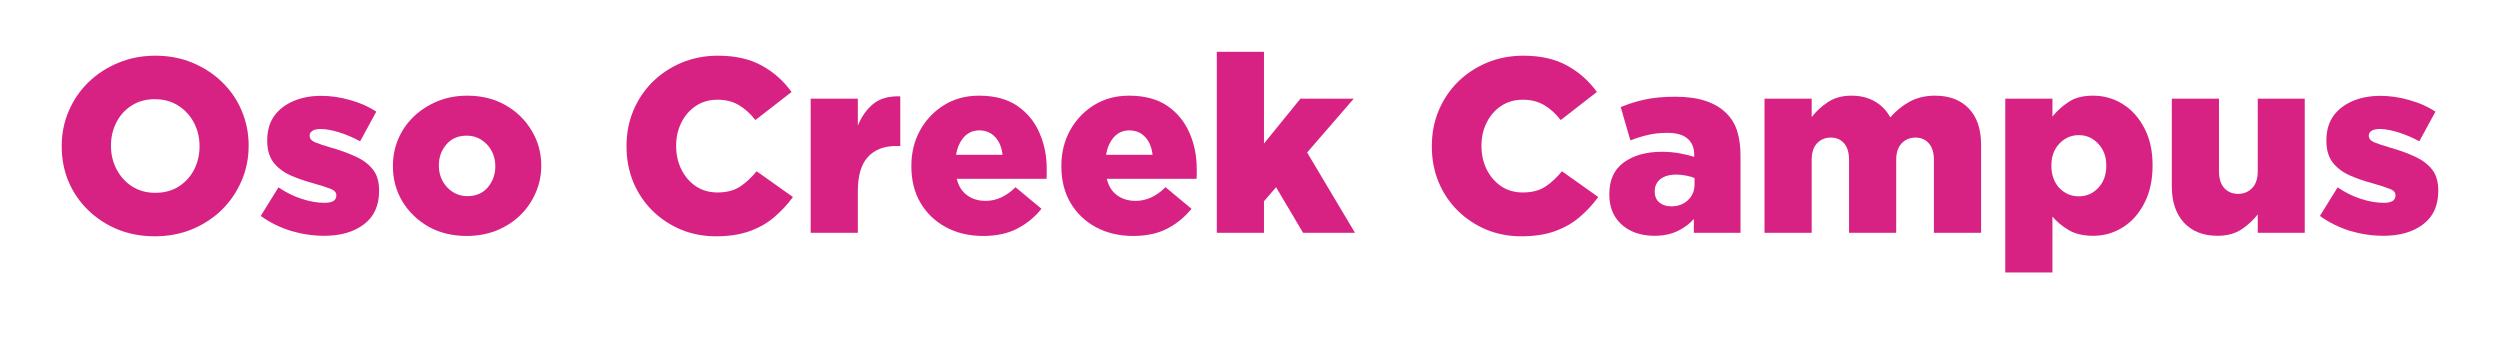
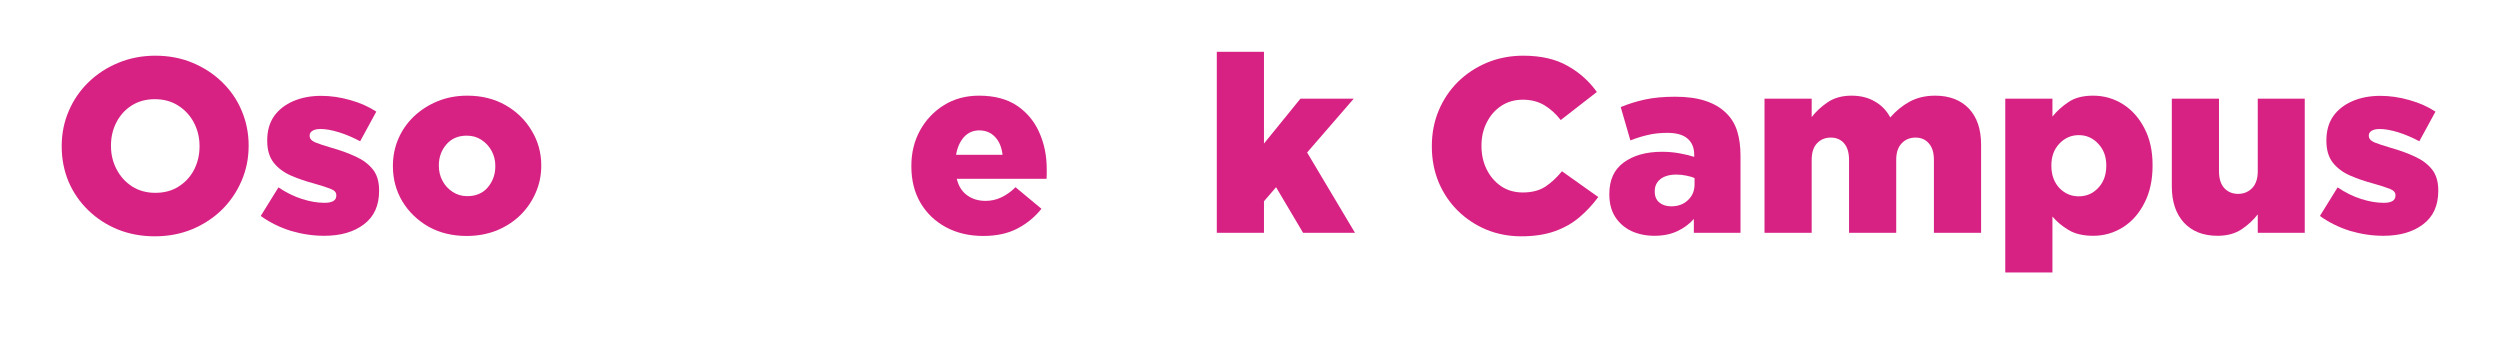
<svg xmlns="http://www.w3.org/2000/svg" width="297" zoomAndPan="magnify" viewBox="0 0 222.75 30" height="40" preserveAspectRatio="xMidYMid meet" version="1.0">
  <defs>
    <g />
  </defs>
  <g fill="#d72284" fill-opacity="1">
    <g transform="translate(4.654, 20.743)">
      <g>
        <path d="M 9.141 0.312 C 7.953 0.312 6.852 0.109 5.844 -0.297 C 4.832 -0.711 3.953 -1.285 3.203 -2.016 C 2.453 -2.742 1.867 -3.594 1.453 -4.562 C 1.047 -5.539 0.844 -6.582 0.844 -7.688 L 0.844 -7.734 C 0.844 -8.836 1.051 -9.875 1.469 -10.844 C 1.883 -11.82 2.469 -12.676 3.219 -13.406 C 3.977 -14.145 4.863 -14.723 5.875 -15.141 C 6.895 -15.566 8 -15.781 9.188 -15.781 C 10.383 -15.781 11.484 -15.57 12.484 -15.156 C 13.492 -14.738 14.375 -14.164 15.125 -13.438 C 15.883 -12.707 16.469 -11.859 16.875 -10.891 C 17.289 -9.922 17.5 -8.883 17.5 -7.781 L 17.5 -7.734 C 17.5 -6.629 17.285 -5.586 16.859 -4.609 C 16.441 -3.641 15.859 -2.785 15.109 -2.047 C 14.359 -1.316 13.473 -0.738 12.453 -0.312 C 11.441 0.102 10.336 0.312 9.141 0.312 Z M 9.188 -3.562 C 9.988 -3.562 10.68 -3.75 11.266 -4.125 C 11.859 -4.5 12.316 -5 12.641 -5.625 C 12.961 -6.258 13.125 -6.945 13.125 -7.688 L 13.125 -7.734 C 13.125 -8.484 12.957 -9.176 12.625 -9.812 C 12.289 -10.445 11.828 -10.953 11.234 -11.328 C 10.641 -11.711 9.941 -11.906 9.141 -11.906 C 8.359 -11.906 7.672 -11.719 7.078 -11.344 C 6.492 -10.969 6.039 -10.469 5.719 -9.844 C 5.395 -9.219 5.234 -8.531 5.234 -7.781 L 5.234 -7.734 C 5.234 -6.992 5.398 -6.301 5.734 -5.656 C 6.066 -5.02 6.531 -4.508 7.125 -4.125 C 7.719 -3.75 8.406 -3.562 9.188 -3.562 Z M 9.188 -3.562 " />
      </g>
    </g>
  </g>
  <g fill="#d72284" fill-opacity="1">
    <g transform="translate(23.012, 20.743)">
      <g>
        <path d="M 5.875 0.266 C 4.875 0.266 3.883 0.117 2.906 -0.172 C 1.938 -0.473 1.039 -0.914 0.219 -1.5 L 1.797 -4.047 C 2.484 -3.586 3.18 -3.242 3.891 -3.016 C 4.609 -2.785 5.281 -2.672 5.906 -2.672 C 6.602 -2.672 6.953 -2.883 6.953 -3.312 L 6.953 -3.359 C 6.953 -3.598 6.789 -3.781 6.469 -3.906 C 6.145 -4.039 5.664 -4.195 5.031 -4.375 C 4.25 -4.582 3.535 -4.828 2.891 -5.109 C 2.242 -5.398 1.734 -5.785 1.359 -6.266 C 0.984 -6.754 0.797 -7.398 0.797 -8.203 L 0.797 -8.234 C 0.797 -9.086 1 -9.805 1.406 -10.391 C 1.82 -10.973 2.395 -11.422 3.125 -11.734 C 3.852 -12.047 4.676 -12.203 5.594 -12.203 C 6.457 -12.203 7.32 -12.078 8.188 -11.828 C 9.062 -11.586 9.836 -11.242 10.516 -10.797 L 9.078 -8.156 C 8.461 -8.488 7.836 -8.754 7.203 -8.953 C 6.566 -9.148 6.016 -9.25 5.547 -9.25 C 5.223 -9.25 4.977 -9.191 4.812 -9.078 C 4.656 -8.973 4.578 -8.844 4.578 -8.688 L 4.578 -8.641 C 4.578 -8.398 4.738 -8.207 5.062 -8.062 C 5.395 -7.926 5.879 -7.766 6.516 -7.578 C 7.305 -7.359 8.023 -7.098 8.672 -6.797 C 9.316 -6.504 9.828 -6.125 10.203 -5.656 C 10.578 -5.188 10.766 -4.562 10.766 -3.781 L 10.766 -3.734 C 10.766 -2.422 10.312 -1.426 9.406 -0.75 C 8.508 -0.07 7.332 0.266 5.875 0.266 Z M 5.875 0.266 " />
      </g>
    </g>
  </g>
  <g fill="#d72284" fill-opacity="1">
    <g transform="translate(34.367, 20.743)">
      <g>
        <path d="M 7.219 0.281 C 5.938 0.281 4.801 0.004 3.812 -0.547 C 2.832 -1.109 2.055 -1.859 1.484 -2.797 C 0.922 -3.742 0.641 -4.785 0.641 -5.922 L 0.641 -5.969 C 0.641 -6.82 0.801 -7.625 1.125 -8.375 C 1.445 -9.125 1.906 -9.785 2.5 -10.359 C 3.102 -10.93 3.805 -11.383 4.609 -11.719 C 5.422 -12.051 6.305 -12.219 7.266 -12.219 C 8.547 -12.219 9.68 -11.938 10.672 -11.375 C 11.66 -10.812 12.438 -10.055 13 -9.109 C 13.57 -8.172 13.859 -7.141 13.859 -6.016 L 13.859 -5.969 C 13.859 -5.113 13.691 -4.312 13.359 -3.562 C 13.035 -2.812 12.578 -2.145 11.984 -1.562 C 11.391 -0.988 10.688 -0.535 9.875 -0.203 C 9.062 0.117 8.176 0.281 7.219 0.281 Z M 7.266 -3.266 C 8.035 -3.266 8.645 -3.523 9.094 -4.047 C 9.539 -4.578 9.766 -5.203 9.766 -5.922 L 9.766 -5.969 C 9.766 -6.445 9.656 -6.891 9.438 -7.297 C 9.219 -7.703 8.914 -8.031 8.531 -8.281 C 8.156 -8.531 7.719 -8.656 7.219 -8.656 C 6.457 -8.656 5.852 -8.395 5.406 -7.875 C 4.957 -7.352 4.734 -6.734 4.734 -6.016 L 4.734 -5.969 C 4.734 -5.477 4.844 -5.031 5.062 -4.625 C 5.281 -4.219 5.582 -3.891 5.969 -3.641 C 6.352 -3.391 6.785 -3.266 7.266 -3.266 Z M 7.266 -3.266 " />
      </g>
    </g>
  </g>
  <g fill="#d72284" fill-opacity="1">
    <g transform="translate(48.86, 20.743)">
      <g />
    </g>
  </g>
  <g fill="#d72284" fill-opacity="1">
    <g transform="translate(54.979, 20.743)">
      <g>
-         <path d="M 8.812 0.312 C 7.707 0.312 6.672 0.113 5.703 -0.281 C 4.742 -0.688 3.898 -1.242 3.172 -1.953 C 2.441 -2.672 1.867 -3.52 1.453 -4.5 C 1.047 -5.477 0.844 -6.539 0.844 -7.688 L 0.844 -7.734 C 0.844 -8.867 1.047 -9.922 1.453 -10.891 C 1.859 -11.859 2.426 -12.707 3.156 -13.438 C 3.895 -14.164 4.758 -14.738 5.75 -15.156 C 6.75 -15.57 7.828 -15.781 8.984 -15.781 C 10.566 -15.781 11.883 -15.477 12.938 -14.875 C 14 -14.281 14.867 -13.504 15.547 -12.547 L 12.328 -10.047 C 11.891 -10.609 11.398 -11.051 10.859 -11.375 C 10.316 -11.695 9.68 -11.859 8.953 -11.859 C 8.223 -11.859 7.582 -11.676 7.031 -11.312 C 6.477 -10.945 6.047 -10.453 5.734 -9.828 C 5.422 -9.211 5.266 -8.531 5.266 -7.781 L 5.266 -7.734 C 5.266 -6.961 5.422 -6.266 5.734 -5.641 C 6.047 -5.016 6.477 -4.516 7.031 -4.141 C 7.582 -3.773 8.223 -3.594 8.953 -3.594 C 9.754 -3.594 10.422 -3.766 10.953 -4.109 C 11.484 -4.461 11.977 -4.922 12.438 -5.484 L 15.672 -3.188 C 15.18 -2.52 14.625 -1.922 14 -1.391 C 13.375 -0.859 12.641 -0.441 11.797 -0.141 C 10.953 0.16 9.957 0.312 8.812 0.312 Z M 8.812 0.312 " />
-       </g>
+         </g>
    </g>
  </g>
  <g fill="#d72284" fill-opacity="1">
    <g transform="translate(71.106, 20.743)">
      <g>
-         <path d="M 1.125 0 L 1.125 -11.953 L 5.328 -11.953 L 5.328 -9.547 C 5.66 -10.367 6.125 -11.02 6.719 -11.5 C 7.32 -11.977 8.117 -12.195 9.109 -12.156 L 9.109 -7.734 L 8.75 -7.734 C 7.656 -7.734 6.812 -7.406 6.219 -6.75 C 5.625 -6.102 5.328 -5.094 5.328 -3.719 L 5.328 0 Z M 1.125 0 " />
-       </g>
+         </g>
    </g>
  </g>
  <g fill="#d72284" fill-opacity="1">
    <g transform="translate(80.561, 20.743)">
      <g>
        <path d="M 7.047 0.281 C 5.797 0.281 4.688 0.02 3.719 -0.5 C 2.758 -1.02 2.004 -1.742 1.453 -2.672 C 0.91 -3.598 0.641 -4.68 0.641 -5.922 L 0.641 -5.969 C 0.641 -7.125 0.895 -8.172 1.406 -9.109 C 1.926 -10.055 2.641 -10.812 3.547 -11.375 C 4.453 -11.938 5.492 -12.219 6.672 -12.219 C 8.055 -12.219 9.191 -11.914 10.078 -11.312 C 10.961 -10.707 11.617 -9.91 12.047 -8.922 C 12.484 -7.941 12.703 -6.859 12.703 -5.672 C 12.703 -5.547 12.703 -5.406 12.703 -5.25 C 12.703 -5.102 12.695 -4.957 12.688 -4.812 L 4.688 -4.812 C 4.844 -4.164 5.148 -3.676 5.609 -3.344 C 6.066 -3.008 6.617 -2.844 7.266 -2.844 C 8.211 -2.844 9.098 -3.25 9.922 -4.062 L 12.234 -2.141 C 11.66 -1.422 10.953 -0.836 10.109 -0.391 C 9.266 0.055 8.242 0.281 7.047 0.281 Z M 4.625 -6.953 L 8.766 -6.953 C 8.691 -7.617 8.473 -8.145 8.109 -8.531 C 7.742 -8.926 7.27 -9.125 6.688 -9.125 C 6.145 -9.125 5.691 -8.926 5.328 -8.531 C 4.973 -8.133 4.738 -7.609 4.625 -6.953 Z M 4.625 -6.953 " />
      </g>
    </g>
  </g>
  <g fill="#d72284" fill-opacity="1">
    <g transform="translate(93.927, 20.743)">
      <g>
-         <path d="M 7.047 0.281 C 5.797 0.281 4.688 0.02 3.719 -0.5 C 2.758 -1.02 2.004 -1.742 1.453 -2.672 C 0.91 -3.598 0.641 -4.68 0.641 -5.922 L 0.641 -5.969 C 0.641 -7.125 0.895 -8.172 1.406 -9.109 C 1.926 -10.055 2.641 -10.812 3.547 -11.375 C 4.453 -11.938 5.492 -12.219 6.672 -12.219 C 8.055 -12.219 9.191 -11.914 10.078 -11.312 C 10.961 -10.707 11.617 -9.91 12.047 -8.922 C 12.484 -7.941 12.703 -6.859 12.703 -5.672 C 12.703 -5.547 12.703 -5.406 12.703 -5.25 C 12.703 -5.102 12.695 -4.957 12.688 -4.812 L 4.688 -4.812 C 4.844 -4.164 5.148 -3.676 5.609 -3.344 C 6.066 -3.008 6.617 -2.844 7.266 -2.844 C 8.211 -2.844 9.098 -3.25 9.922 -4.062 L 12.234 -2.141 C 11.66 -1.422 10.953 -0.836 10.109 -0.391 C 9.266 0.055 8.242 0.281 7.047 0.281 Z M 4.625 -6.953 L 8.766 -6.953 C 8.691 -7.617 8.473 -8.145 8.109 -8.531 C 7.742 -8.926 7.27 -9.125 6.688 -9.125 C 6.145 -9.125 5.691 -8.926 5.328 -8.531 C 4.973 -8.133 4.738 -7.609 4.625 -6.953 Z M 4.625 -6.953 " />
-       </g>
+         </g>
    </g>
  </g>
  <g fill="#d72284" fill-opacity="1">
    <g transform="translate(107.292, 20.743)">
      <g>
        <path d="M 1.125 0 L 1.125 -16.125 L 5.328 -16.125 L 5.328 -7.953 L 8.578 -11.953 L 13.328 -11.953 L 9.172 -7.156 L 13.438 0 L 8.812 0 L 6.406 -4.062 L 5.328 -2.812 L 5.328 0 Z M 1.125 0 " />
      </g>
    </g>
  </g>
  <g fill="#d72284" fill-opacity="1">
    <g transform="translate(120.613, 20.743)">
      <g />
    </g>
  </g>
  <g fill="#d72284" fill-opacity="1">
    <g transform="translate(126.733, 20.743)">
      <g>
        <path d="M 8.812 0.312 C 7.707 0.312 6.672 0.113 5.703 -0.281 C 4.742 -0.688 3.898 -1.242 3.172 -1.953 C 2.441 -2.672 1.867 -3.52 1.453 -4.5 C 1.047 -5.477 0.844 -6.539 0.844 -7.688 L 0.844 -7.734 C 0.844 -8.867 1.047 -9.922 1.453 -10.891 C 1.859 -11.859 2.426 -12.707 3.156 -13.438 C 3.895 -14.164 4.758 -14.738 5.75 -15.156 C 6.75 -15.57 7.828 -15.781 8.984 -15.781 C 10.566 -15.781 11.883 -15.477 12.938 -14.875 C 14 -14.281 14.867 -13.504 15.547 -12.547 L 12.328 -10.047 C 11.891 -10.609 11.398 -11.051 10.859 -11.375 C 10.316 -11.695 9.68 -11.859 8.953 -11.859 C 8.223 -11.859 7.582 -11.676 7.031 -11.312 C 6.477 -10.945 6.047 -10.453 5.734 -9.828 C 5.422 -9.211 5.266 -8.531 5.266 -7.781 L 5.266 -7.734 C 5.266 -6.961 5.422 -6.266 5.734 -5.641 C 6.047 -5.016 6.477 -4.516 7.031 -4.141 C 7.582 -3.773 8.223 -3.594 8.953 -3.594 C 9.754 -3.594 10.422 -3.766 10.953 -4.109 C 11.484 -4.461 11.977 -4.922 12.438 -5.484 L 15.672 -3.188 C 15.18 -2.52 14.625 -1.922 14 -1.391 C 13.375 -0.859 12.641 -0.441 11.797 -0.141 C 10.953 0.16 9.957 0.312 8.812 0.312 Z M 8.812 0.312 " />
      </g>
    </g>
  </g>
  <g fill="#d72284" fill-opacity="1">
    <g transform="translate(142.86, 20.743)">
      <g>
        <path d="M 4.547 0.266 C 3.797 0.266 3.113 0.125 2.5 -0.156 C 1.895 -0.445 1.414 -0.863 1.062 -1.406 C 0.707 -1.957 0.531 -2.629 0.531 -3.422 L 0.531 -3.469 C 0.531 -4.707 0.957 -5.641 1.812 -6.266 C 2.676 -6.898 3.812 -7.219 5.219 -7.219 C 5.77 -7.219 6.301 -7.172 6.812 -7.078 C 7.32 -6.984 7.75 -6.879 8.094 -6.766 L 8.094 -6.953 C 8.094 -7.578 7.895 -8.055 7.5 -8.391 C 7.113 -8.734 6.516 -8.906 5.703 -8.906 C 5.066 -8.906 4.488 -8.844 3.969 -8.719 C 3.457 -8.602 2.938 -8.441 2.406 -8.234 L 1.547 -11.203 C 2.223 -11.484 2.941 -11.707 3.703 -11.875 C 4.461 -12.039 5.359 -12.125 6.391 -12.125 C 7.461 -12.125 8.367 -12 9.109 -11.75 C 9.859 -11.5 10.469 -11.141 10.938 -10.672 C 11.395 -10.234 11.723 -9.695 11.922 -9.062 C 12.117 -8.438 12.219 -7.707 12.219 -6.875 L 12.219 0 L 8.062 0 L 8.062 -1.234 C 7.656 -0.773 7.16 -0.41 6.578 -0.141 C 6.004 0.129 5.328 0.266 4.547 0.266 Z M 6.047 -2.359 C 6.648 -2.359 7.145 -2.539 7.531 -2.906 C 7.926 -3.27 8.125 -3.742 8.125 -4.328 L 8.125 -4.875 C 7.926 -4.969 7.68 -5.039 7.391 -5.094 C 7.098 -5.156 6.801 -5.188 6.5 -5.188 C 5.895 -5.188 5.422 -5.051 5.078 -4.781 C 4.742 -4.508 4.578 -4.156 4.578 -3.719 L 4.578 -3.672 C 4.578 -3.254 4.711 -2.93 4.984 -2.703 C 5.266 -2.473 5.617 -2.359 6.047 -2.359 Z M 6.047 -2.359 " />
      </g>
    </g>
  </g>
  <g fill="#d72284" fill-opacity="1">
    <g transform="translate(156.093, 20.743)">
      <g>
        <path d="M 1.125 0 L 1.125 -11.953 L 5.328 -11.953 L 5.328 -10.312 C 5.711 -10.812 6.191 -11.254 6.766 -11.641 C 7.336 -12.023 8.039 -12.219 8.875 -12.219 C 9.676 -12.219 10.367 -12.047 10.953 -11.703 C 11.547 -11.367 12.004 -10.895 12.328 -10.281 C 12.848 -10.875 13.426 -11.344 14.062 -11.688 C 14.707 -12.039 15.461 -12.219 16.328 -12.219 C 17.598 -12.219 18.598 -11.836 19.328 -11.078 C 20.055 -10.316 20.422 -9.238 20.422 -7.844 L 20.422 0 L 16.219 0 L 16.219 -6.5 C 16.219 -7.145 16.066 -7.633 15.766 -7.969 C 15.473 -8.312 15.078 -8.484 14.578 -8.484 C 14.078 -8.484 13.664 -8.312 13.344 -7.969 C 13.02 -7.633 12.859 -7.145 12.859 -6.5 L 12.859 0 L 8.656 0 L 8.656 -6.5 C 8.656 -7.145 8.508 -7.633 8.219 -7.969 C 7.926 -8.312 7.531 -8.484 7.031 -8.484 C 6.531 -8.484 6.117 -8.312 5.797 -7.969 C 5.484 -7.633 5.328 -7.145 5.328 -6.5 L 5.328 0 Z M 1.125 0 " />
      </g>
    </g>
  </g>
  <g fill="#d72284" fill-opacity="1">
    <g transform="translate(177.544, 20.743)">
      <g>
        <path d="M 1.125 3.531 L 1.125 -11.953 L 5.328 -11.953 L 5.328 -10.359 C 5.734 -10.859 6.211 -11.289 6.766 -11.656 C 7.316 -12.031 8.047 -12.219 8.953 -12.219 C 9.91 -12.219 10.789 -11.969 11.594 -11.469 C 12.395 -10.969 13.035 -10.254 13.516 -9.328 C 14.004 -8.41 14.25 -7.312 14.25 -6.031 L 14.25 -5.984 C 14.25 -4.691 14.004 -3.578 13.516 -2.641 C 13.035 -1.703 12.395 -0.984 11.594 -0.484 C 10.789 0.016 9.914 0.266 8.969 0.266 C 8.07 0.266 7.336 0.094 6.766 -0.25 C 6.191 -0.594 5.711 -0.992 5.328 -1.453 L 5.328 3.531 Z M 7.672 -3.25 C 8.359 -3.25 8.938 -3.5 9.406 -4 C 9.883 -4.5 10.125 -5.156 10.125 -5.969 L 10.125 -6.016 C 10.125 -6.797 9.883 -7.438 9.406 -7.938 C 8.938 -8.445 8.359 -8.703 7.672 -8.703 C 6.992 -8.703 6.414 -8.445 5.938 -7.938 C 5.469 -7.438 5.234 -6.797 5.234 -6.016 L 5.234 -5.969 C 5.234 -5.164 5.469 -4.508 5.938 -4 C 6.414 -3.5 6.992 -3.25 7.672 -3.25 Z M 7.672 -3.25 " />
      </g>
    </g>
  </g>
  <g fill="#d72284" fill-opacity="1">
    <g transform="translate(192.478, 20.743)">
      <g>
        <path d="M 5.109 0.266 C 3.836 0.266 2.836 -0.125 2.109 -0.906 C 1.391 -1.695 1.031 -2.77 1.031 -4.125 L 1.031 -11.953 L 5.234 -11.953 L 5.234 -5.484 C 5.234 -4.828 5.391 -4.328 5.703 -3.984 C 6.023 -3.641 6.438 -3.469 6.938 -3.469 C 7.438 -3.469 7.852 -3.641 8.188 -3.984 C 8.52 -4.328 8.688 -4.828 8.688 -5.484 L 8.688 -11.953 L 12.875 -11.953 L 12.875 0 L 8.688 0 L 8.688 -1.641 C 8.301 -1.141 7.82 -0.695 7.25 -0.312 C 6.676 0.07 5.961 0.266 5.109 0.266 Z M 5.109 0.266 " />
      </g>
    </g>
  </g>
  <g fill="#d72284" fill-opacity="1">
    <g transform="translate(206.484, 20.743)">
      <g>
        <path d="M 5.875 0.266 C 4.875 0.266 3.883 0.117 2.906 -0.172 C 1.938 -0.473 1.039 -0.914 0.219 -1.5 L 1.797 -4.047 C 2.484 -3.586 3.18 -3.242 3.891 -3.016 C 4.609 -2.785 5.281 -2.672 5.906 -2.672 C 6.602 -2.672 6.953 -2.883 6.953 -3.312 L 6.953 -3.359 C 6.953 -3.598 6.789 -3.781 6.469 -3.906 C 6.145 -4.039 5.664 -4.195 5.031 -4.375 C 4.25 -4.582 3.535 -4.828 2.891 -5.109 C 2.242 -5.398 1.734 -5.785 1.359 -6.266 C 0.984 -6.754 0.797 -7.398 0.797 -8.203 L 0.797 -8.234 C 0.797 -9.086 1 -9.805 1.406 -10.391 C 1.82 -10.973 2.395 -11.422 3.125 -11.734 C 3.852 -12.047 4.676 -12.203 5.594 -12.203 C 6.457 -12.203 7.32 -12.078 8.188 -11.828 C 9.062 -11.586 9.836 -11.242 10.516 -10.797 L 9.078 -8.156 C 8.461 -8.488 7.836 -8.754 7.203 -8.953 C 6.566 -9.148 6.016 -9.25 5.547 -9.25 C 5.223 -9.25 4.977 -9.191 4.812 -9.078 C 4.656 -8.973 4.578 -8.844 4.578 -8.688 L 4.578 -8.641 C 4.578 -8.398 4.738 -8.207 5.062 -8.062 C 5.395 -7.926 5.879 -7.766 6.516 -7.578 C 7.305 -7.359 8.023 -7.098 8.672 -6.797 C 9.316 -6.504 9.828 -6.125 10.203 -5.656 C 10.578 -5.188 10.766 -4.562 10.766 -3.781 L 10.766 -3.734 C 10.766 -2.422 10.312 -1.426 9.406 -0.75 C 8.508 -0.07 7.332 0.266 5.875 0.266 Z M 5.875 0.266 " />
      </g>
    </g>
  </g>
</svg>